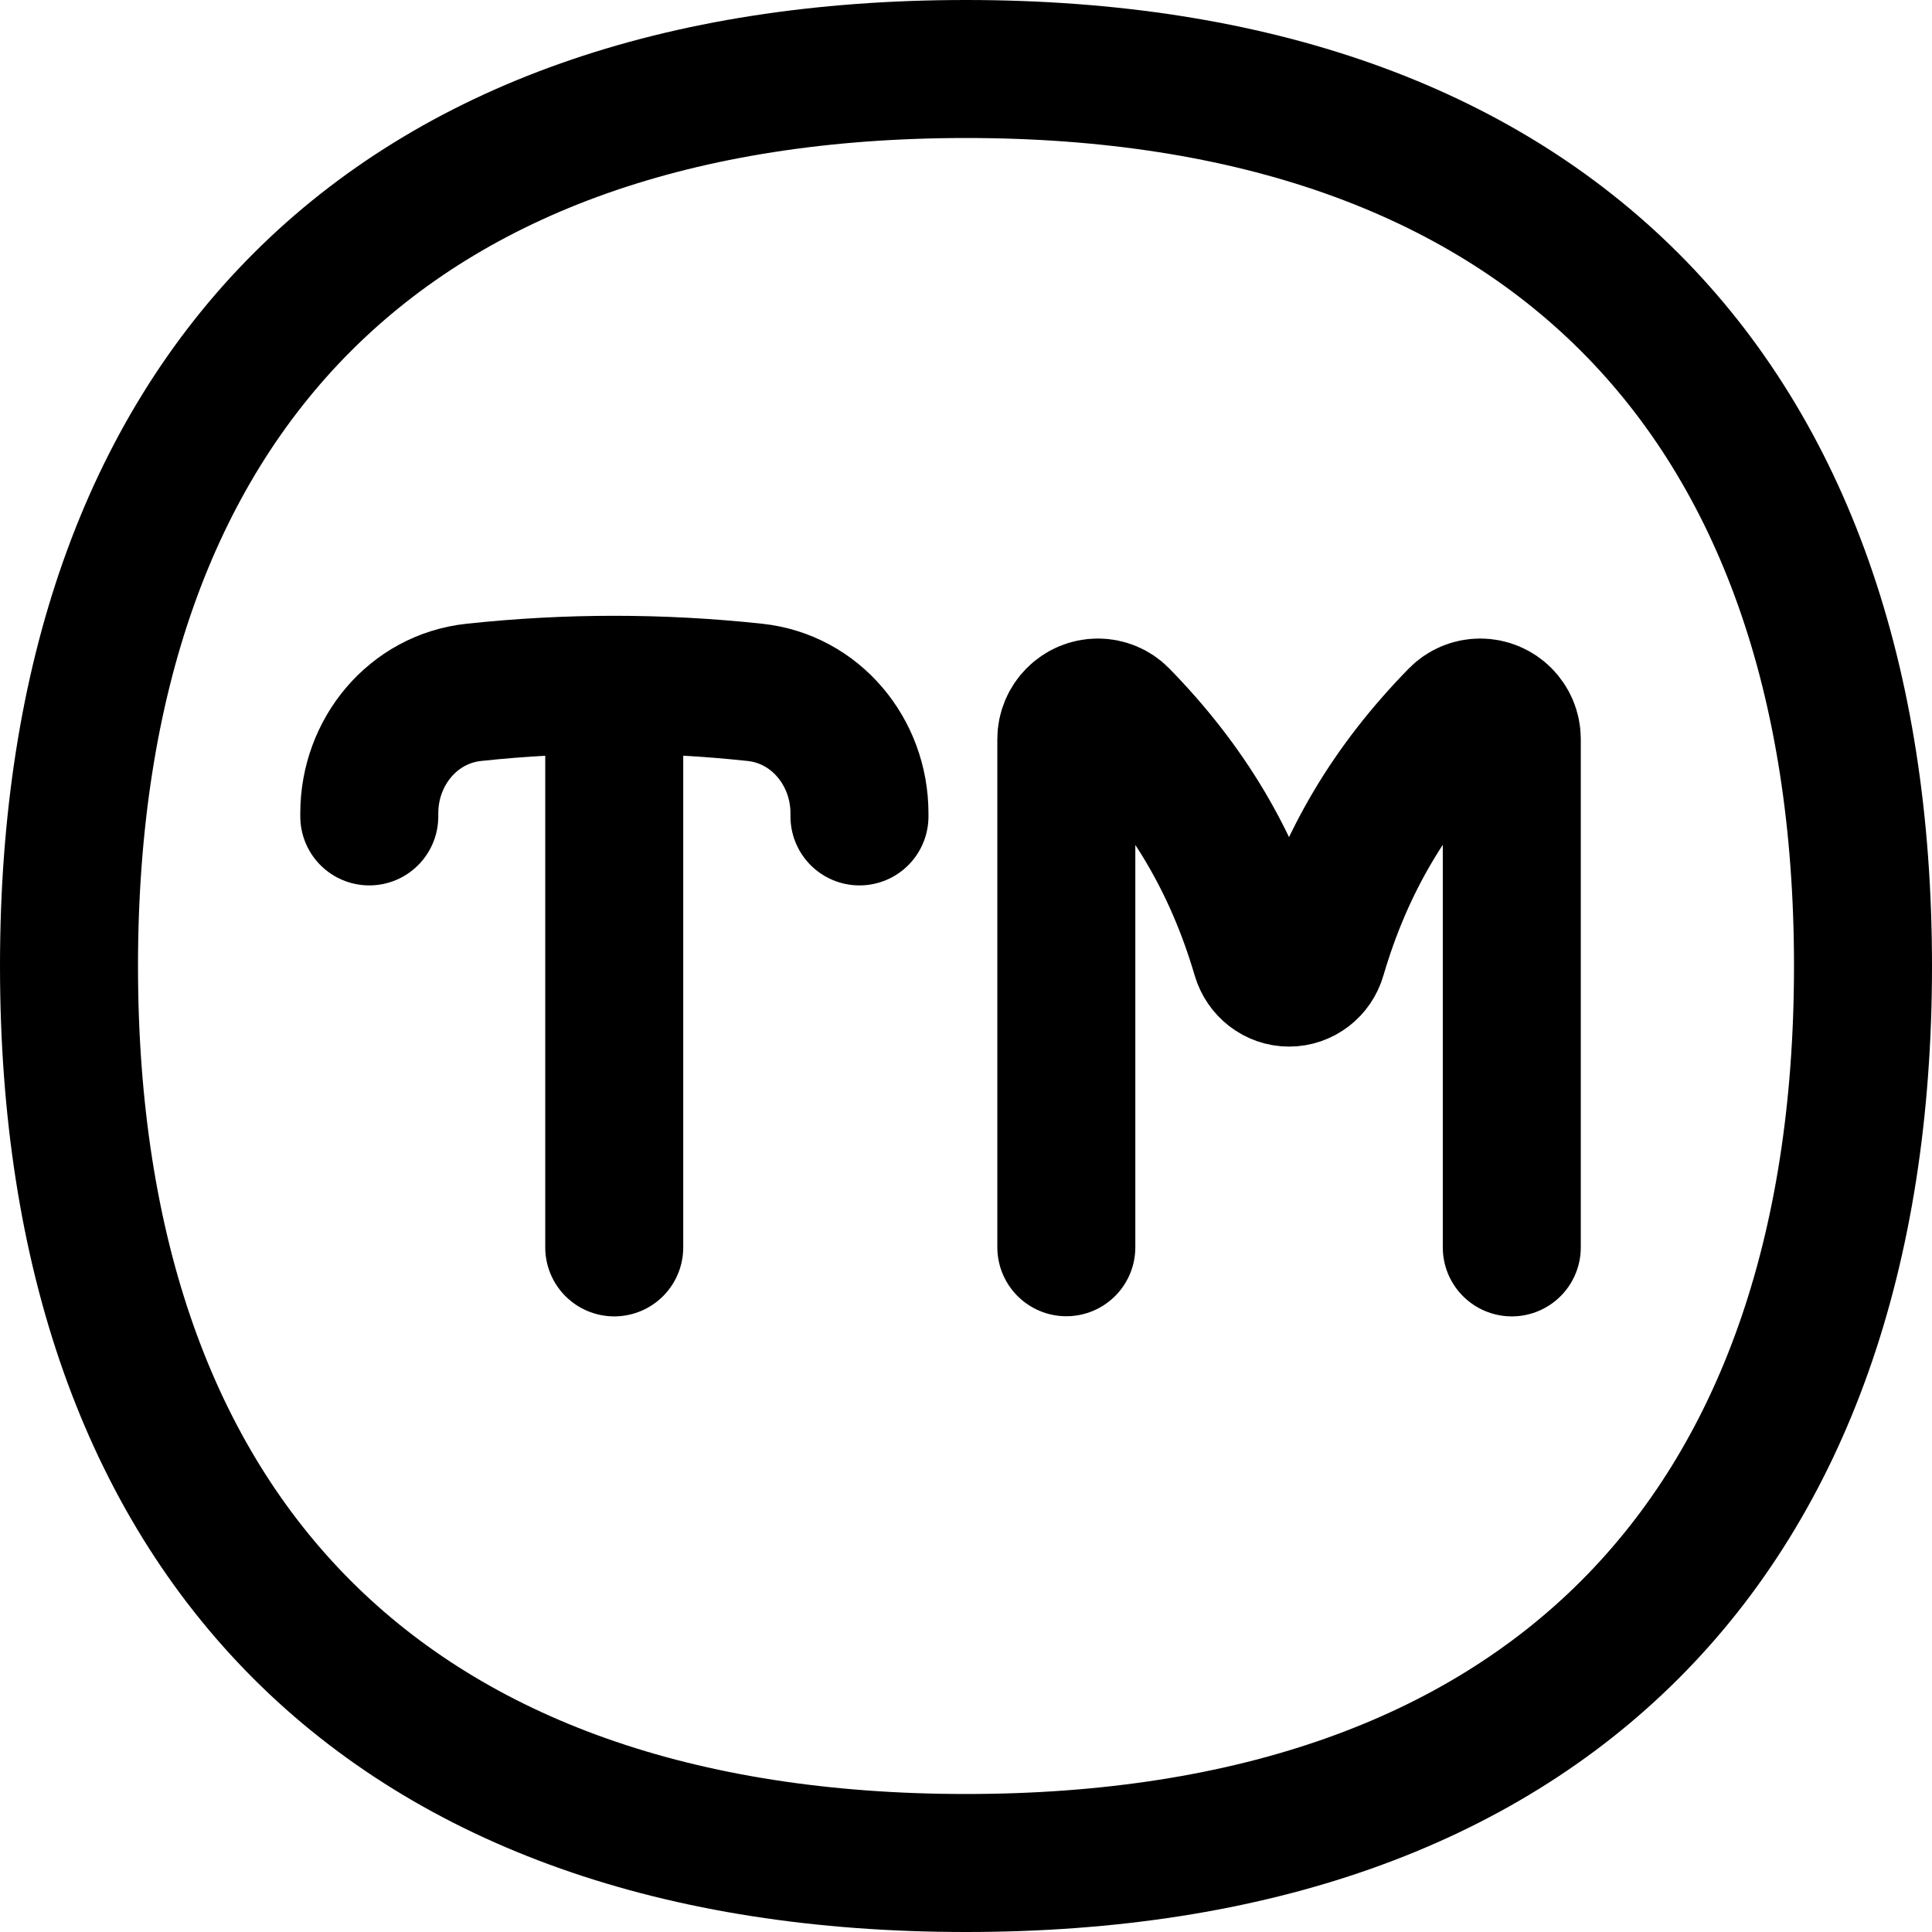
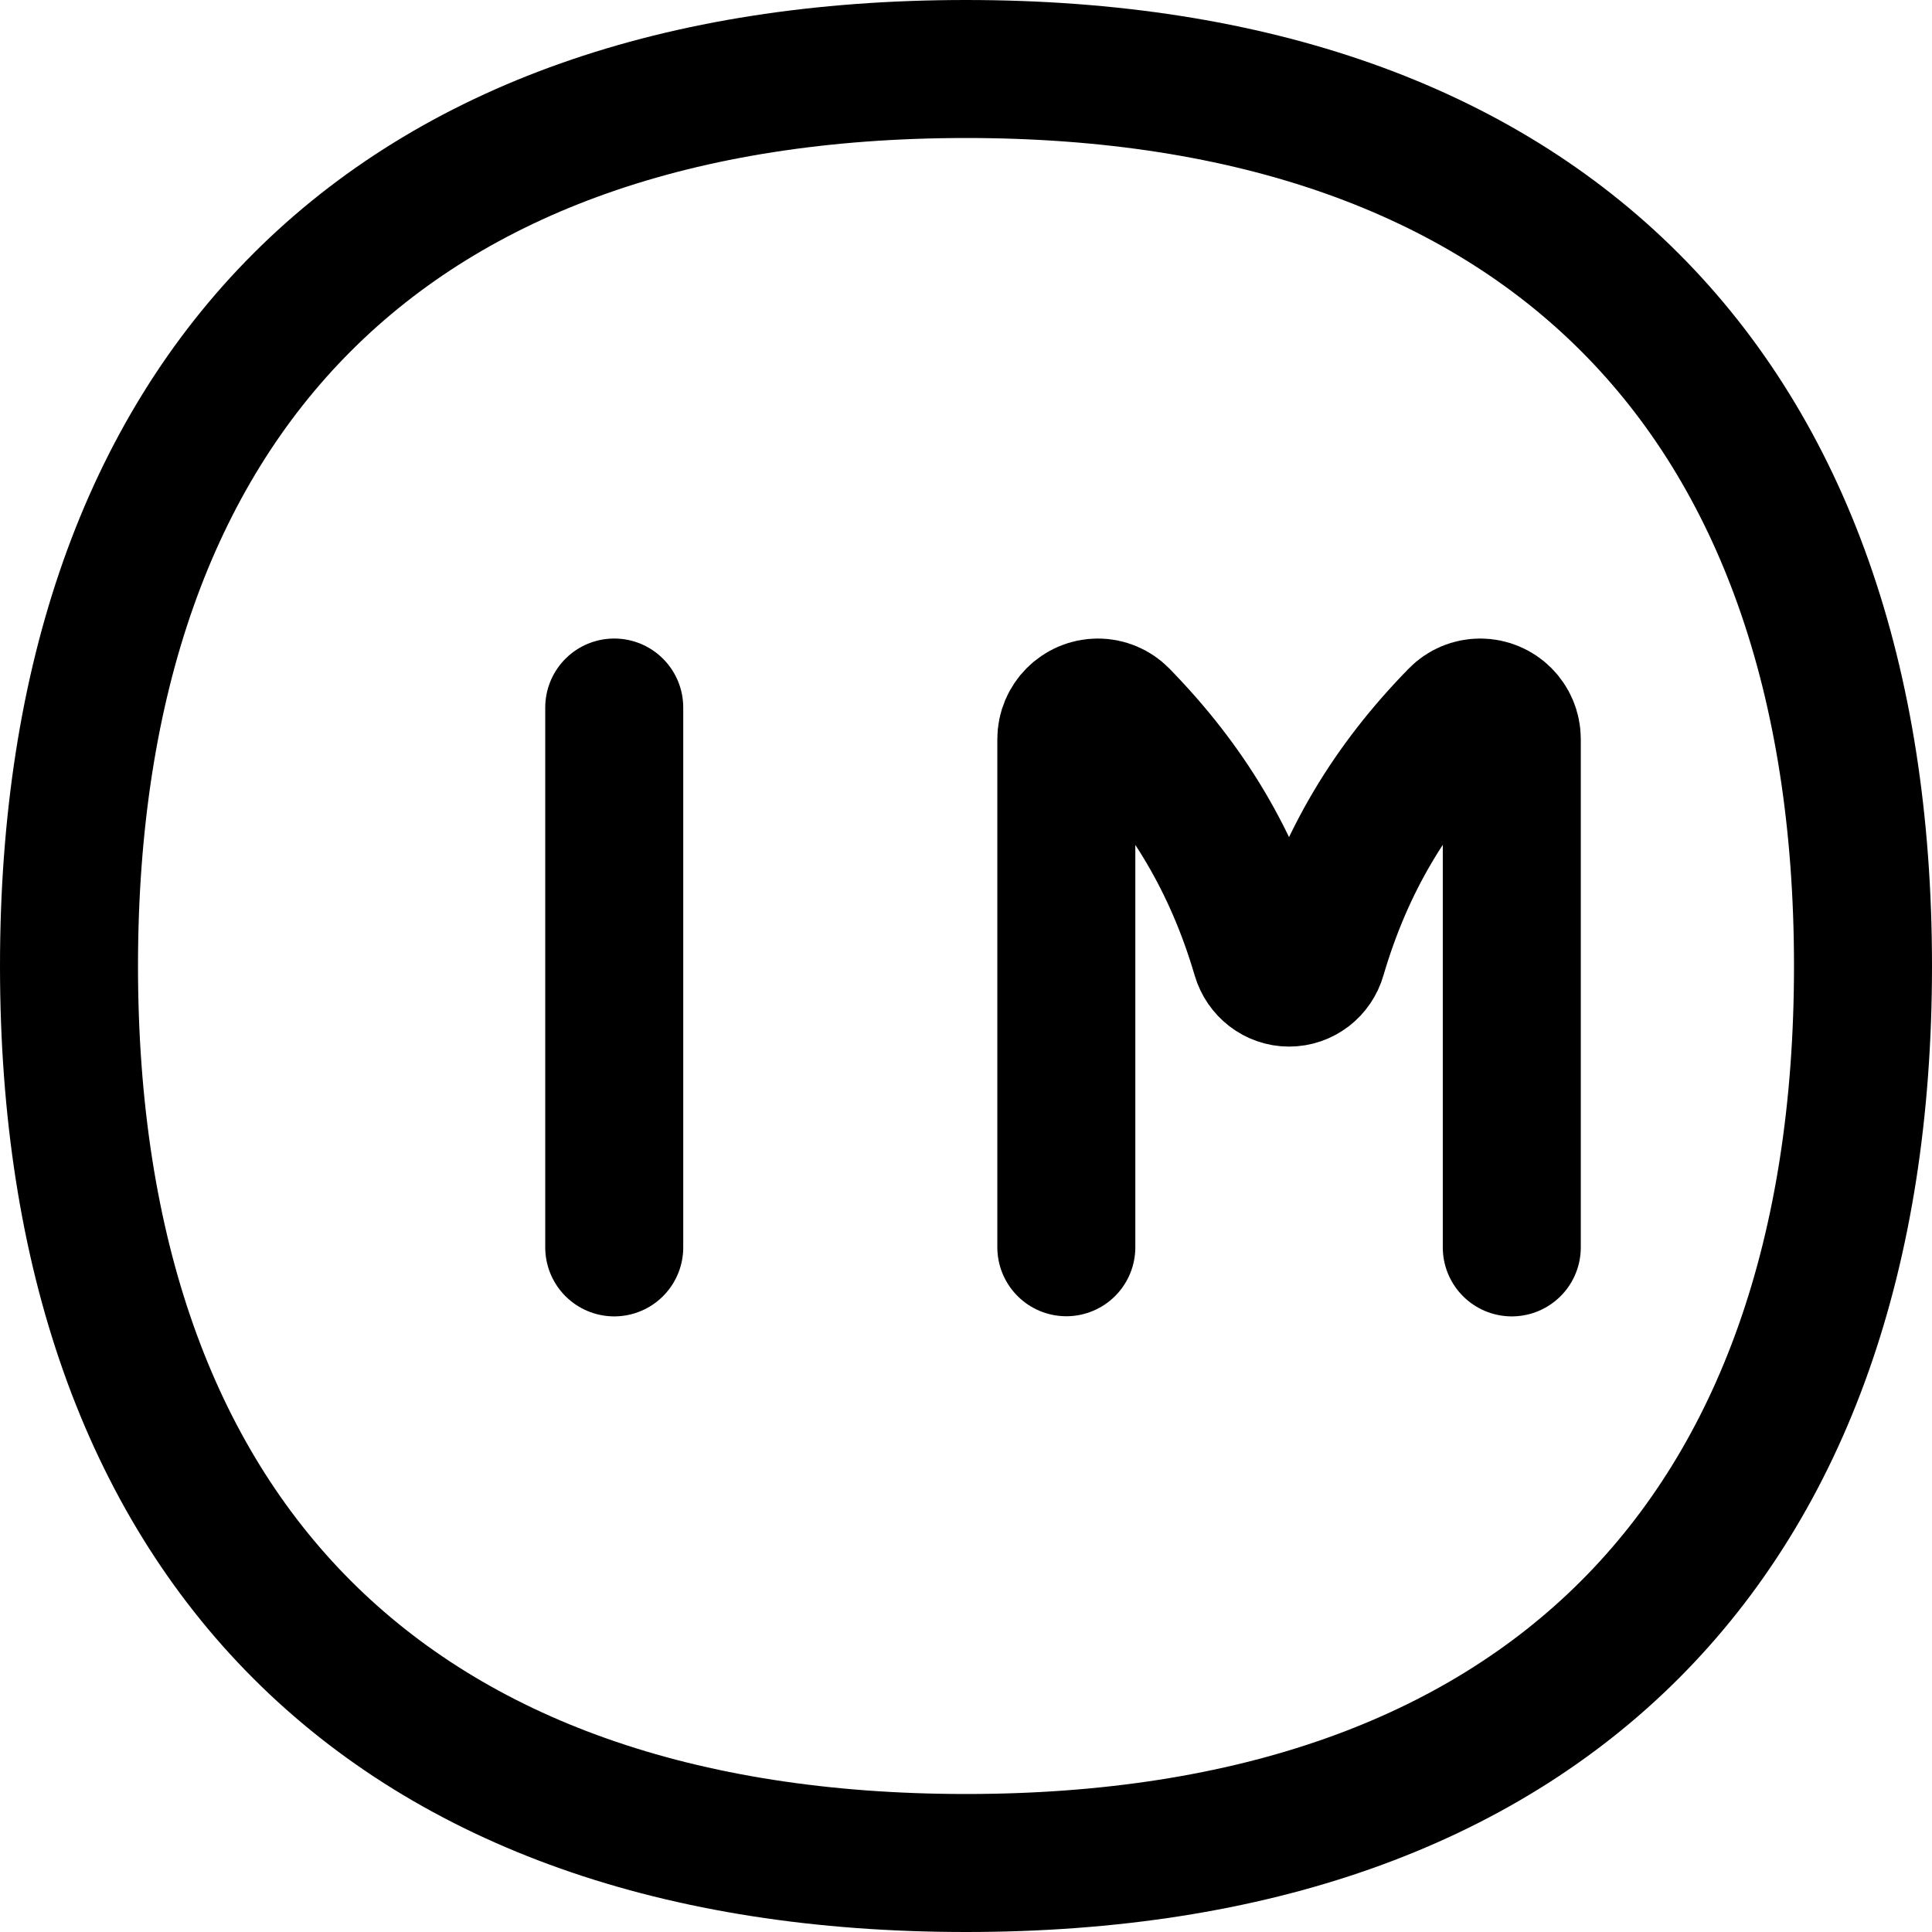
<svg xmlns="http://www.w3.org/2000/svg" fill="none" viewBox="0 0 14 14" id="Trademark--Streamline-Flex" height="14" width="14">
  <desc>Trademark Streamline Icon: https://streamlinehq.com</desc>
  <g id="trademark--logo-tm-trademark">
    <path id="Vector" stroke="#000000" stroke-linecap="round" stroke-linejoin="round" d="M7 13.5c4.16 0 6.5 -2.34 6.5 -6.5S11.16 0.5 7 0.5 0.5 2.84 0.5 7s2.34 6.5 6.5 6.5Z" stroke-width="1" />
    <path id="Vector 1" stroke="#000000" stroke-linecap="round" stroke-linejoin="round" d="M7.727 9.038V5.356c0 -0.126 0.103 -0.229 0.229 -0.229v0c0.06 0 0.118 0.024 0.16 0.067 0.487 0.499 0.819 1.046 1.021 1.734 0.027 0.091 0.109 0.156 0.204 0.156v0c0.095 0 0.178 -0.064 0.204 -0.156 0.202 -0.688 0.533 -1.235 1.021 -1.734 0.042 -0.043 0.1 -0.067 0.16 -0.067v0c0.127 0 0.229 0.103 0.229 0.229v3.683" stroke-width="1" />
-     <path id="Vector 760" stroke="#000000" stroke-linecap="round" stroke-linejoin="round" d="M2.676 5.916v-0.023c0 -0.444 0.317 -0.829 0.758 -0.876 0.682 -0.073 1.354 -0.073 2.036 0 0.441 0.047 0.758 0.433 0.758 0.876V5.916" stroke-width="1" />
    <path id="Vector 761" stroke="#000000" stroke-linecap="round" stroke-linejoin="round" d="m4.451 5.127 0 3.912" stroke-width="1" />
  </g>
</svg>